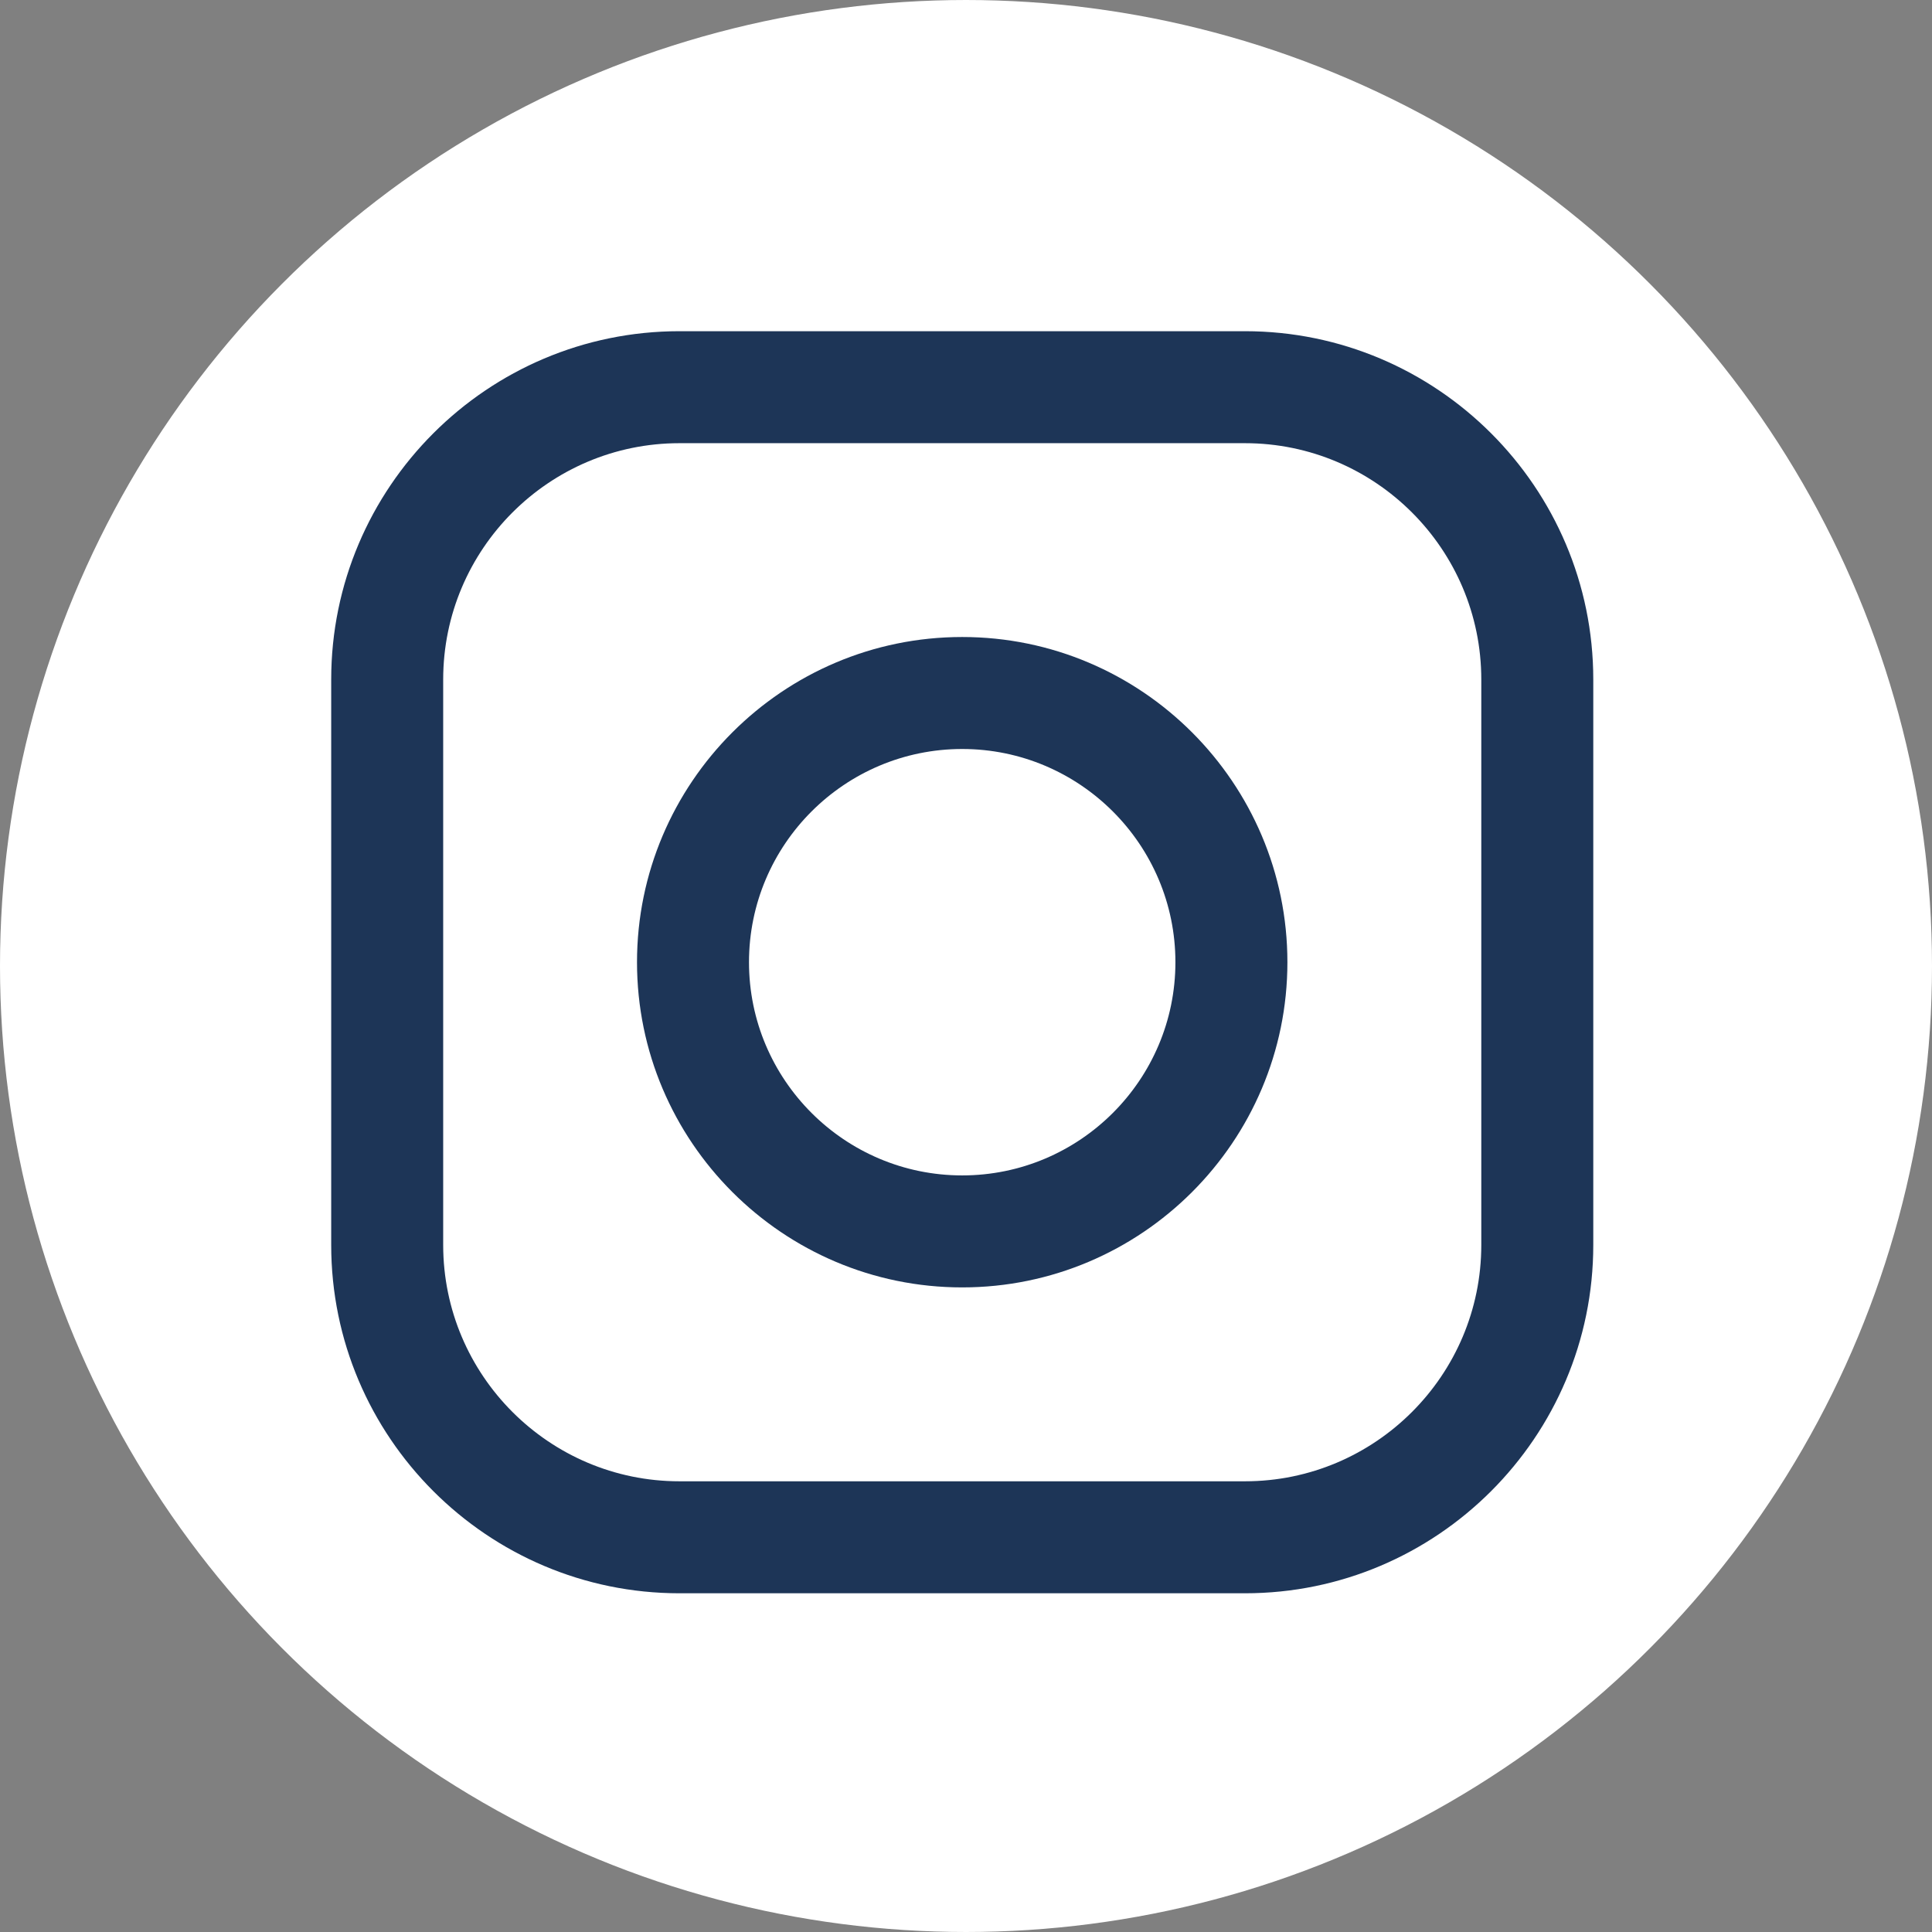
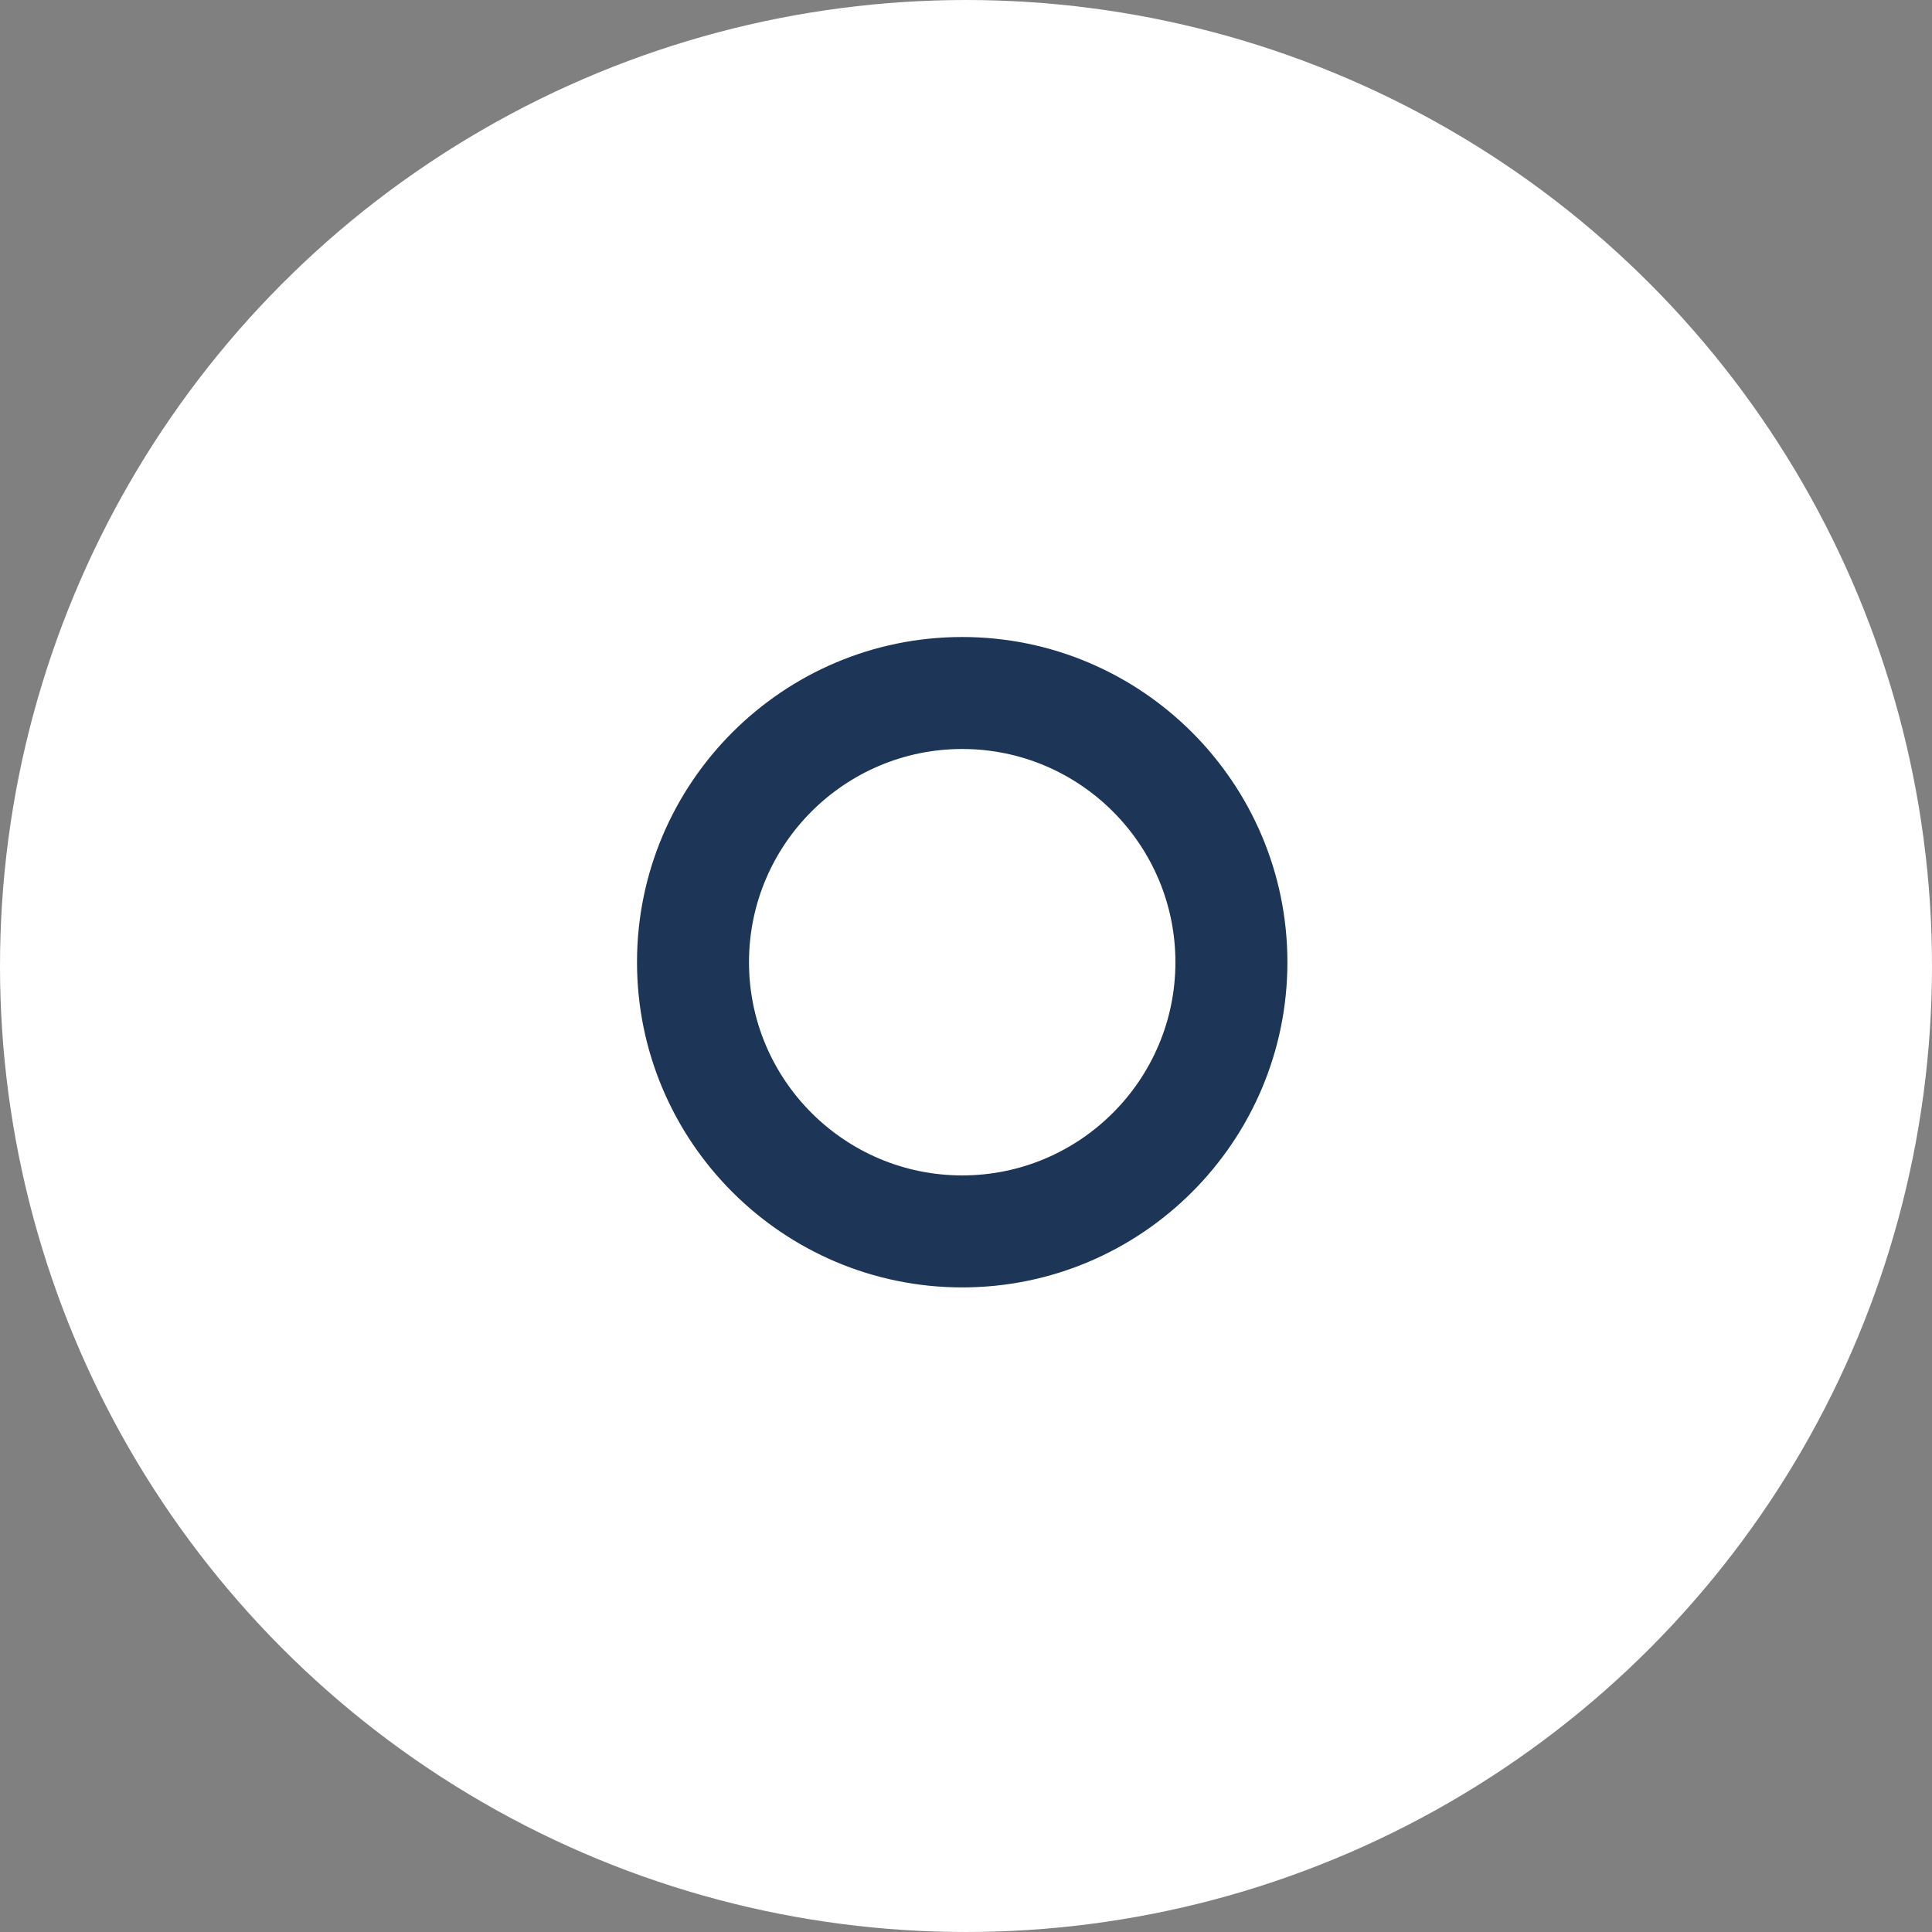
<svg xmlns="http://www.w3.org/2000/svg" width="28px" height="28px" viewBox="0 0 28 28" version="1.1">
  <rect x="0" y="0" width="28" height="28" fill="#808080" stroke="none" />
  <g id="Symbols" stroke="none" stroke-width="1" fill="none" fill-rule="evenodd">
    <g id="Footer_Home" transform="translate(-1261, -601)">
      <g id="Group-12">
        <g id="Group-13" transform="translate(3, 595)">
          <g id="Group-59" transform="translate(1258, 6)">
            <circle id="Oval" stroke="#FFFFFF" stroke-width="0.8" fill="#FFFFFF" cx="14" cy="14" r="13.6" />
-             <path d="M18.043,4.8 L9.847,4.8 C7.064,4.8 4.8,7.064 4.8,9.848 L4.8,18.043 C4.8,20.826 7.064,23.091 9.847,23.091 L18.043,23.091 C20.826,23.091 23.091,20.826 23.091,18.043 L23.091,9.848 C23.091,7.064 20.826,4.8 18.043,4.8 Z M21.468,18.043 C21.468,19.931 19.931,21.468 18.043,21.468 L9.847,21.468 C7.959,21.468 6.423,19.931 6.423,18.043 L6.423,9.848 C6.423,7.959 7.959,6.423 9.847,6.423 L18.043,6.423 C19.931,6.423 21.468,7.959 21.468,9.848 L21.468,18.043 L21.468,18.043 Z" id="Shape" fill="#1D3557" fill-rule="nonzero" />
            <path d="M13.945,9.232 C11.346,9.232 9.232,11.347 9.232,13.945 C9.232,16.544 11.346,18.658 13.945,18.658 C16.544,18.658 18.658,16.544 18.658,13.945 C18.658,11.347 16.544,9.232 13.945,9.232 Z M13.945,17.035 C12.241,17.035 10.855,15.649 10.855,13.945 C10.855,12.241 12.241,10.855 13.945,10.855 C15.649,10.855 17.035,12.241 17.035,13.945 C17.035,15.649 15.649,17.035 13.945,17.035 Z" id="Shape" fill="#1D3557" fill-rule="nonzero" />
          </g>
        </g>
      </g>
    </g>
  </g>
</svg>